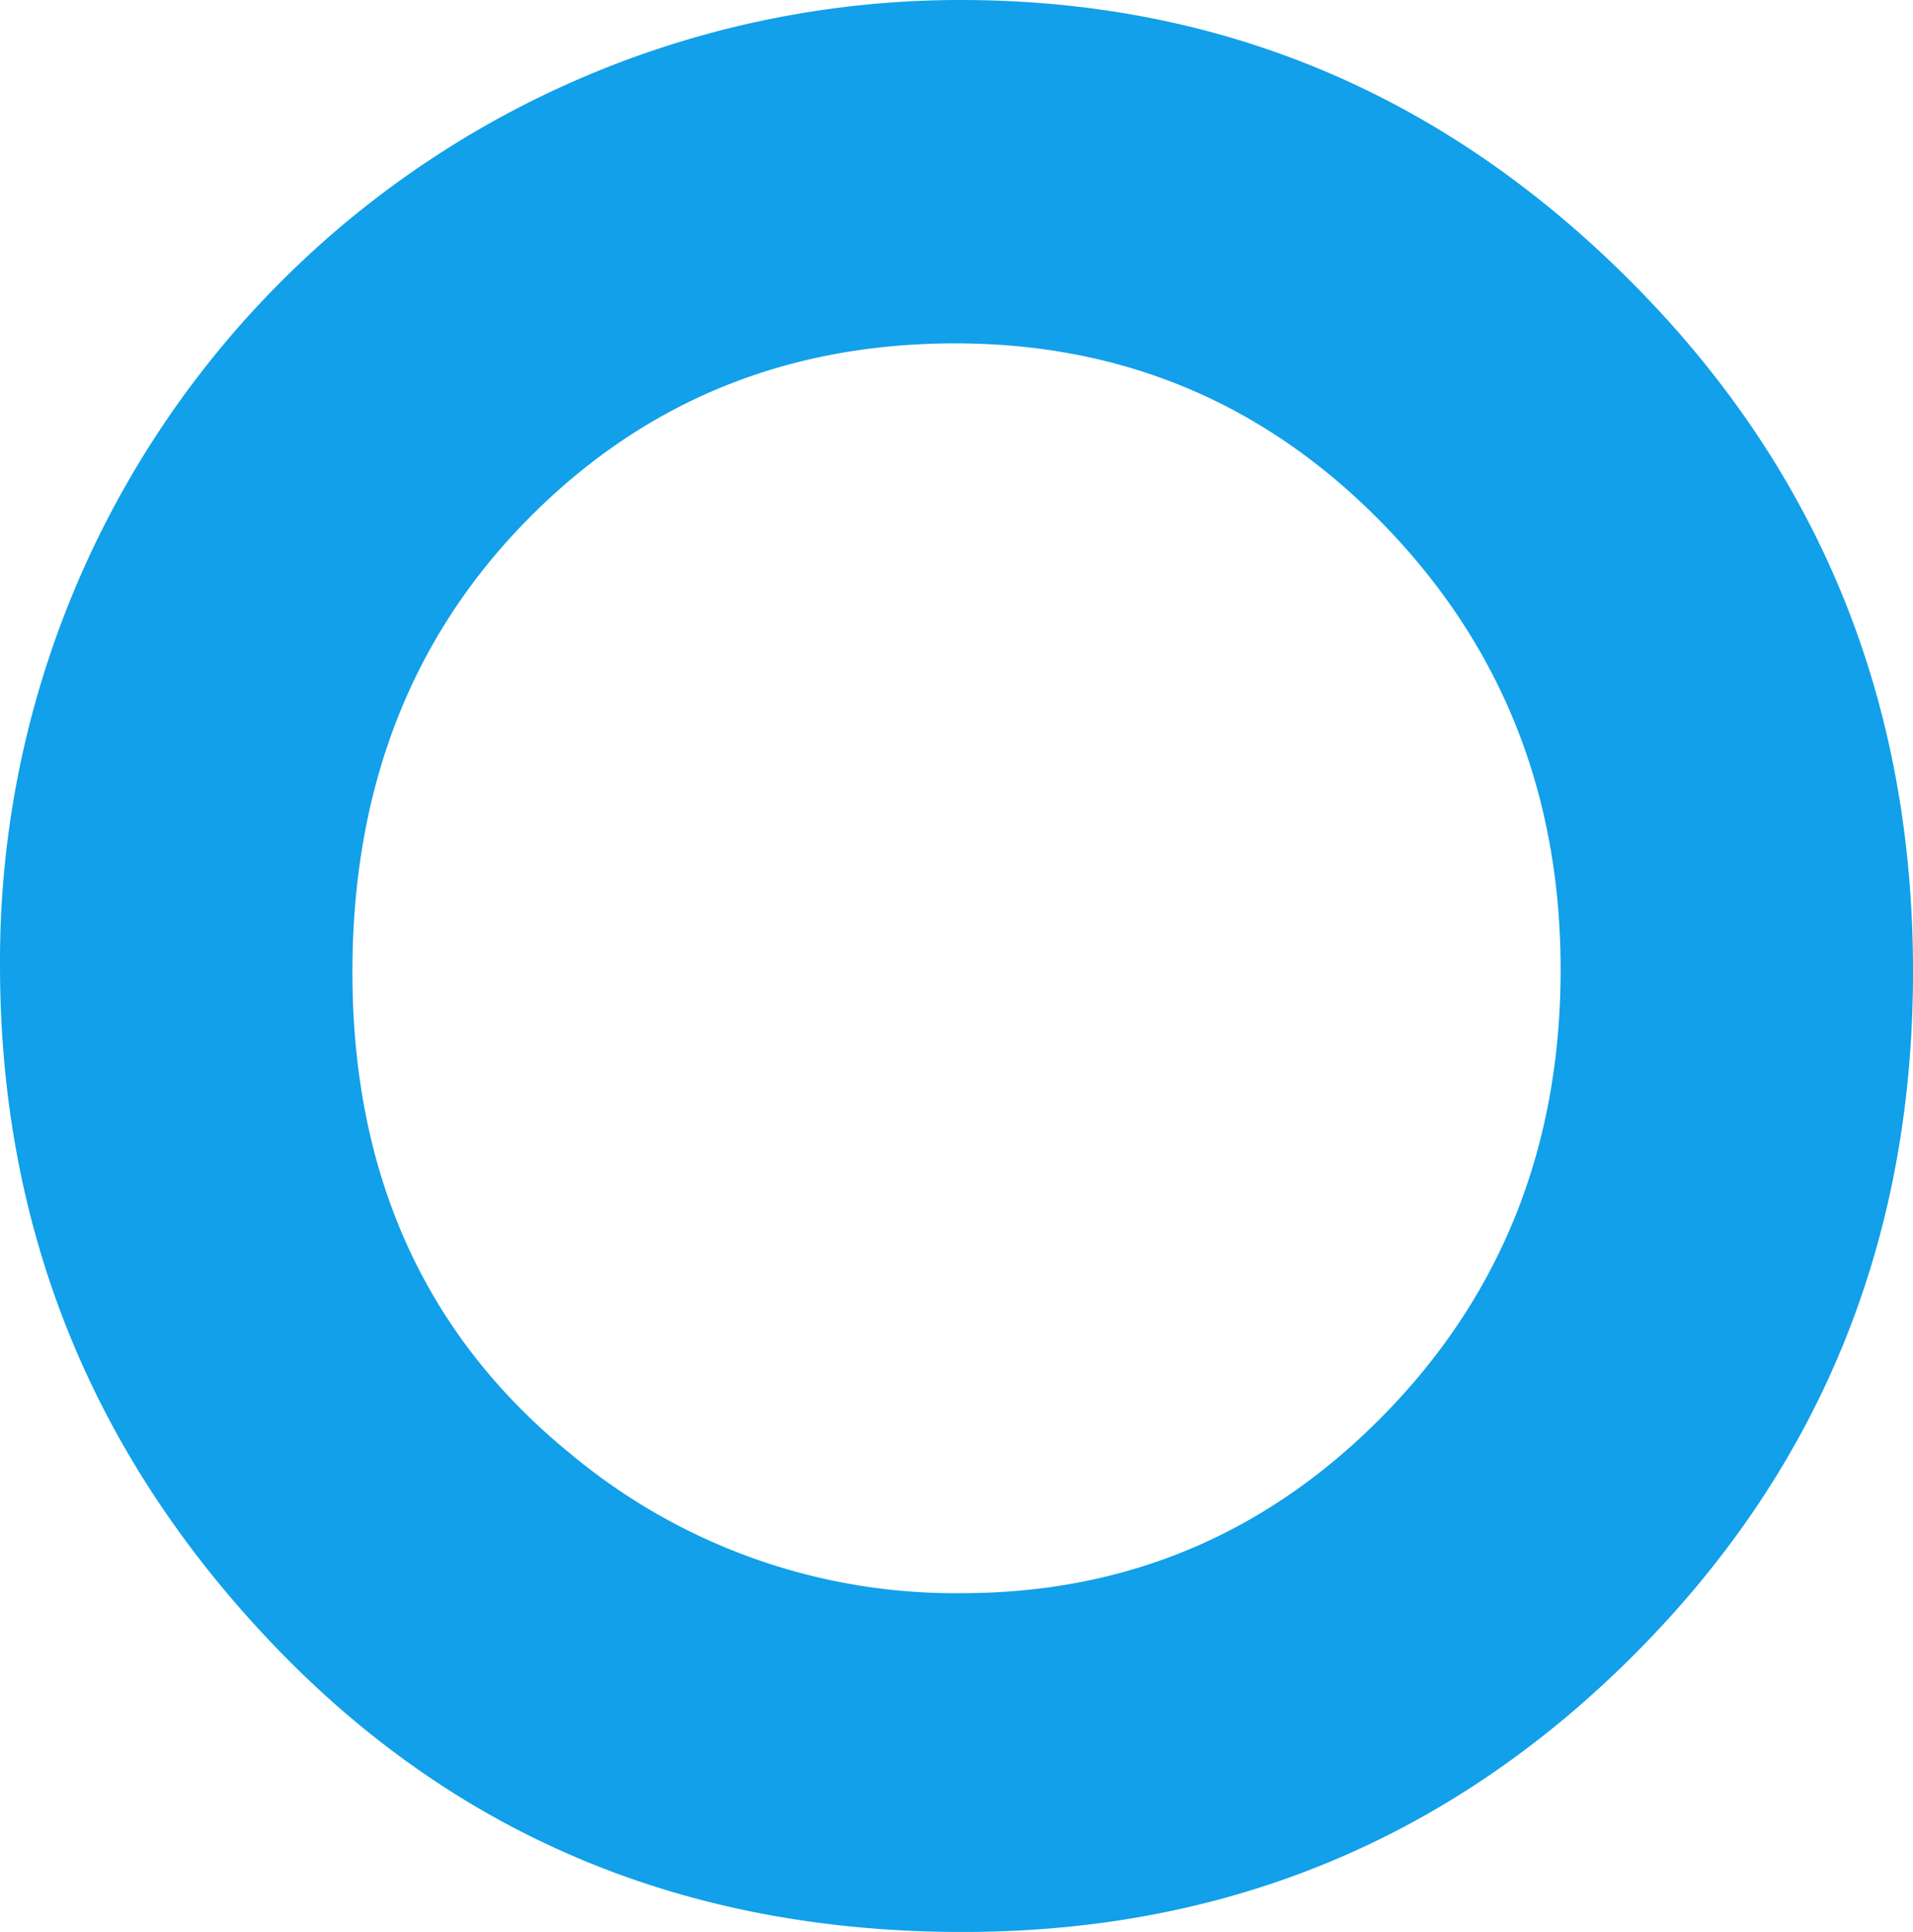
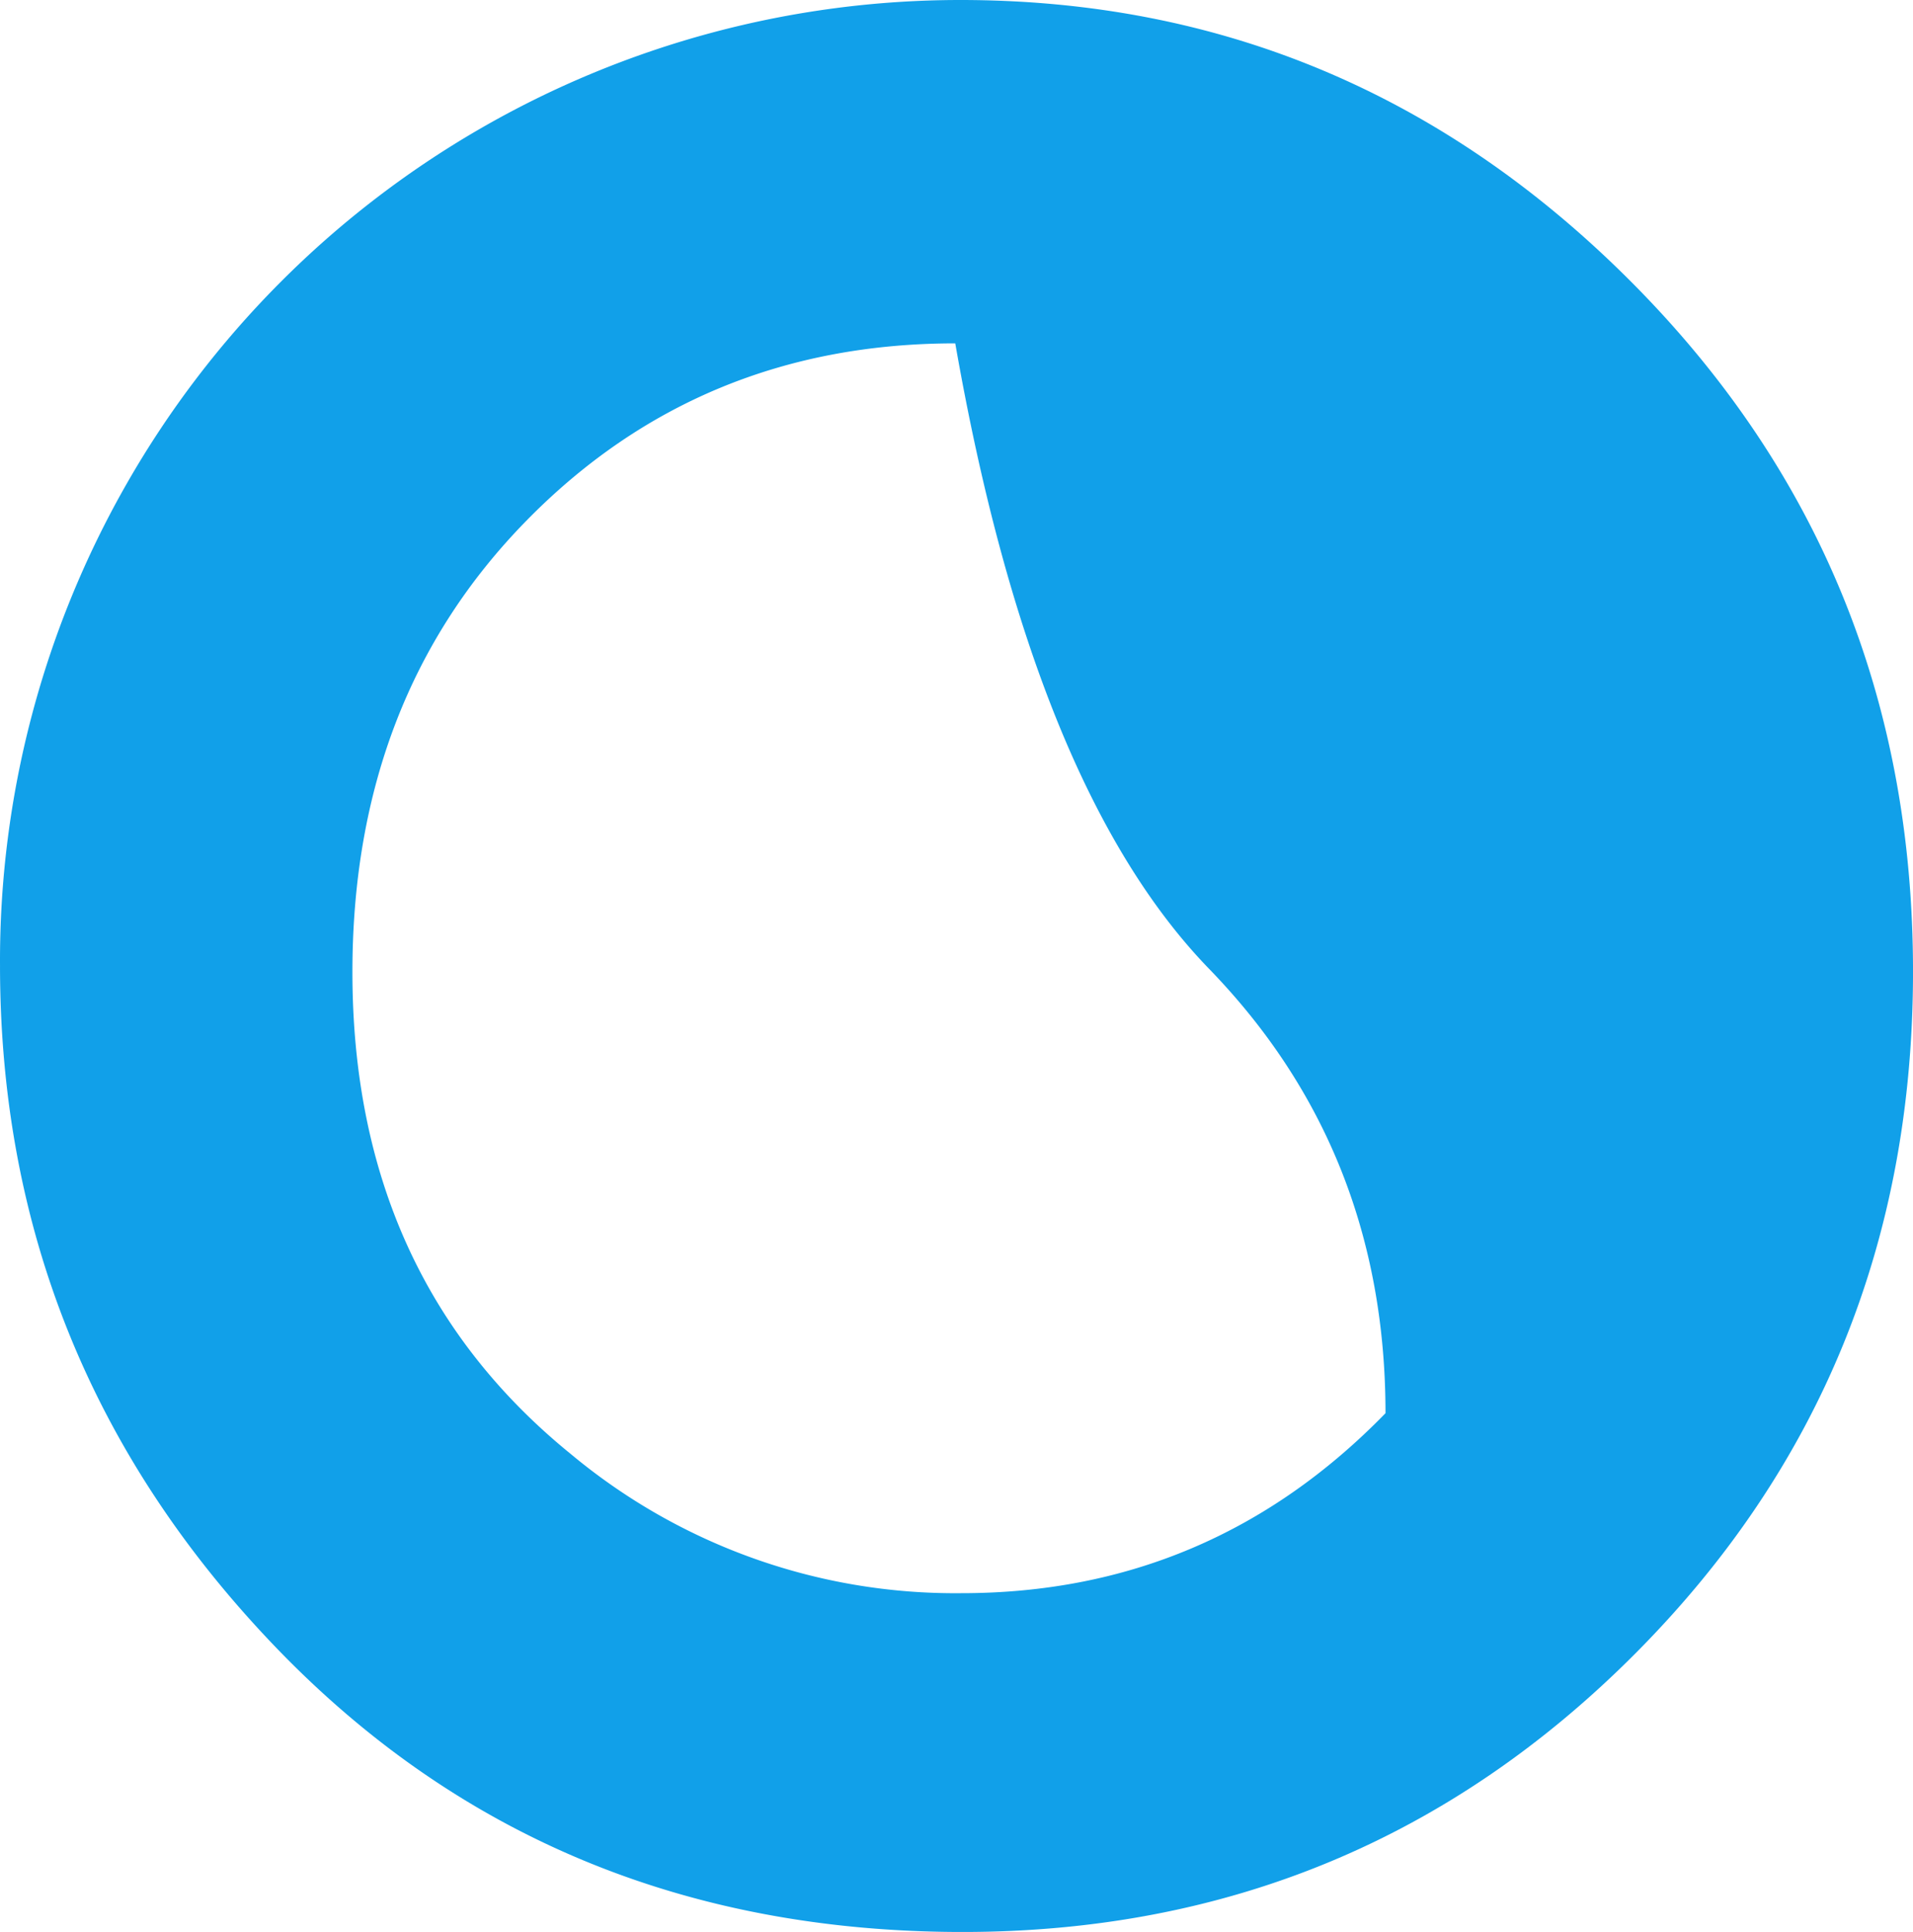
<svg xmlns="http://www.w3.org/2000/svg" width="262.821" height="265.34" viewBox="0 0 262.821 265.34">
-   <path id="パス_3182" data-name="パス 3182" d="M2247.3,1585.536q53.663,0,92.283,38.816t38.611,94.625q0,55.308-38.1,93.6t-92.455,38.3q-56.933,0-94.6-39.329t-37.666-93.424A131.934,131.934,0,0,1,2247.3,1585.536Zm-.686,47.158q-35.062,0-58.942,24.374t-23.884,61.968q0,41.882,30.071,66.254a82.426,82.426,0,0,0,53.615,19.056q34.186,0,58.247-24.718t24.06-60.937q0-36.045-24.228-61.02T2246.611,1632.694Z" transform="translate(-2115.371 -1585.536)" fill="#11a0e9" />
+   <path id="パス_3182" data-name="パス 3182" d="M2247.3,1585.536q53.663,0,92.283,38.816t38.611,94.625q0,55.308-38.1,93.6t-92.455,38.3q-56.933,0-94.6-39.329t-37.666-93.424A131.934,131.934,0,0,1,2247.3,1585.536Zm-.686,47.158q-35.062,0-58.942,24.374t-23.884,61.968q0,41.882,30.071,66.254a82.426,82.426,0,0,0,53.615,19.056q34.186,0,58.247-24.718q0-36.045-24.228-61.02T2246.611,1632.694Z" transform="translate(-2115.371 -1585.536)" fill="#11a0e9" />
</svg>